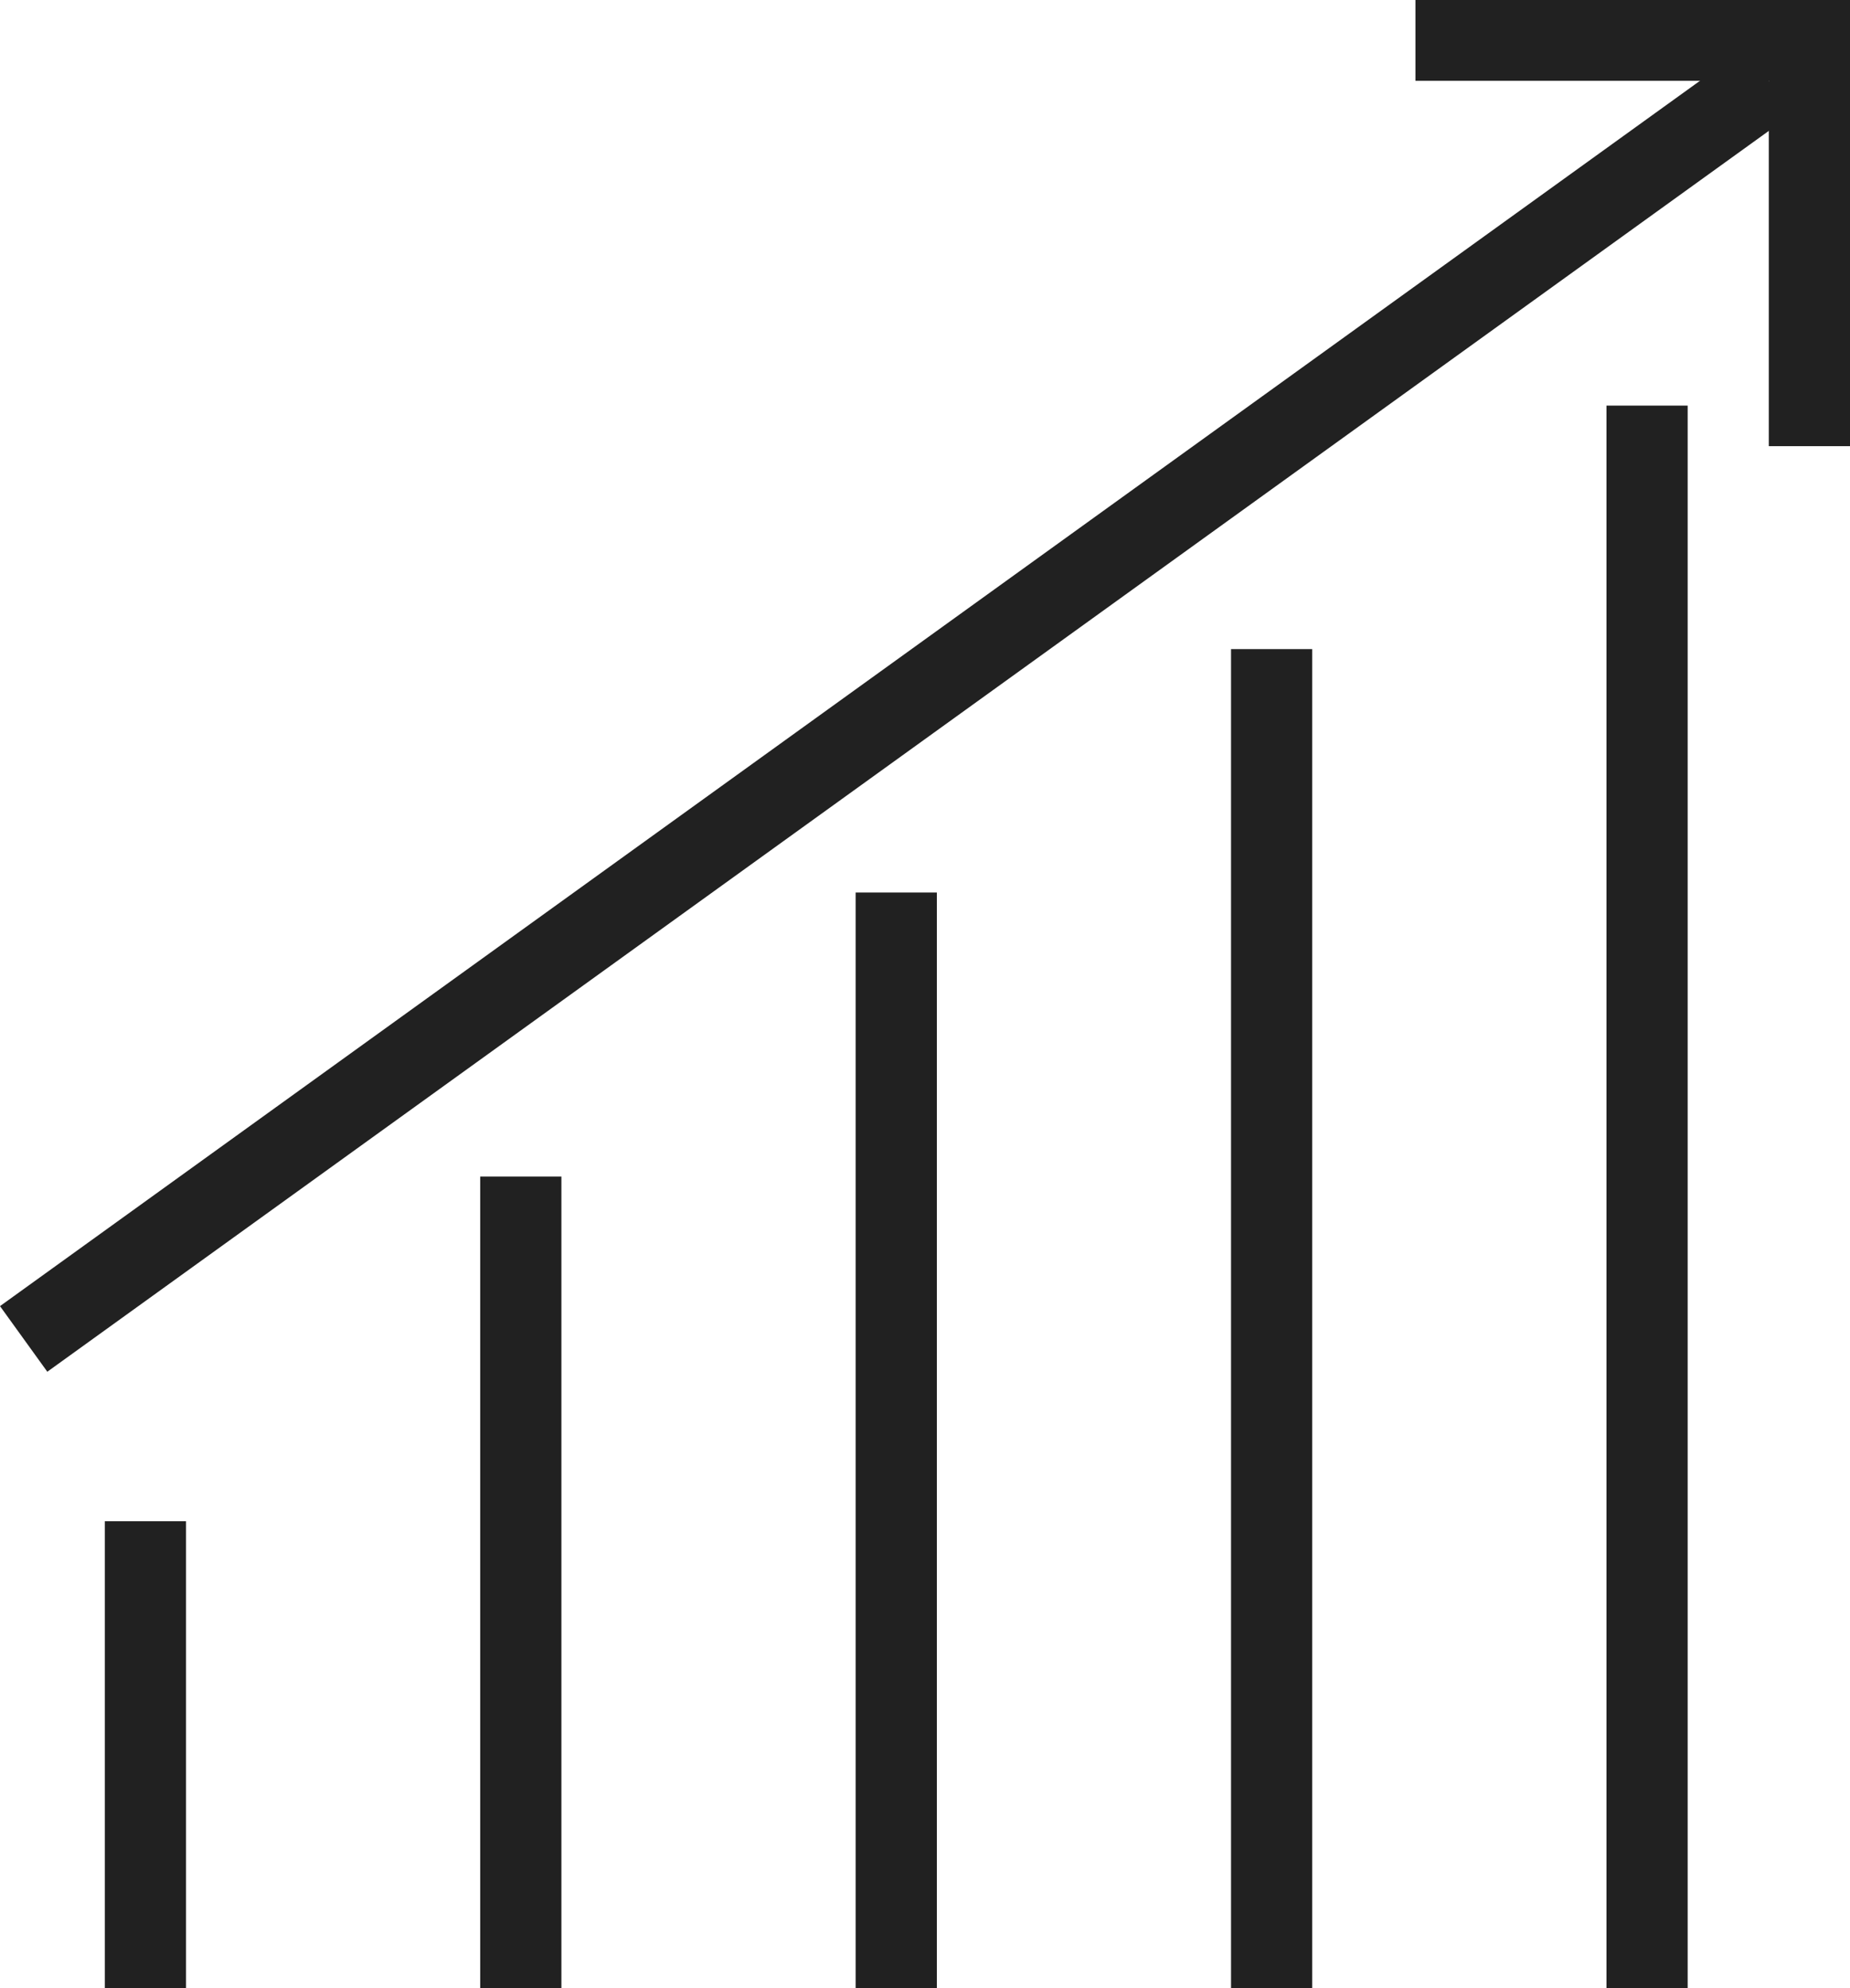
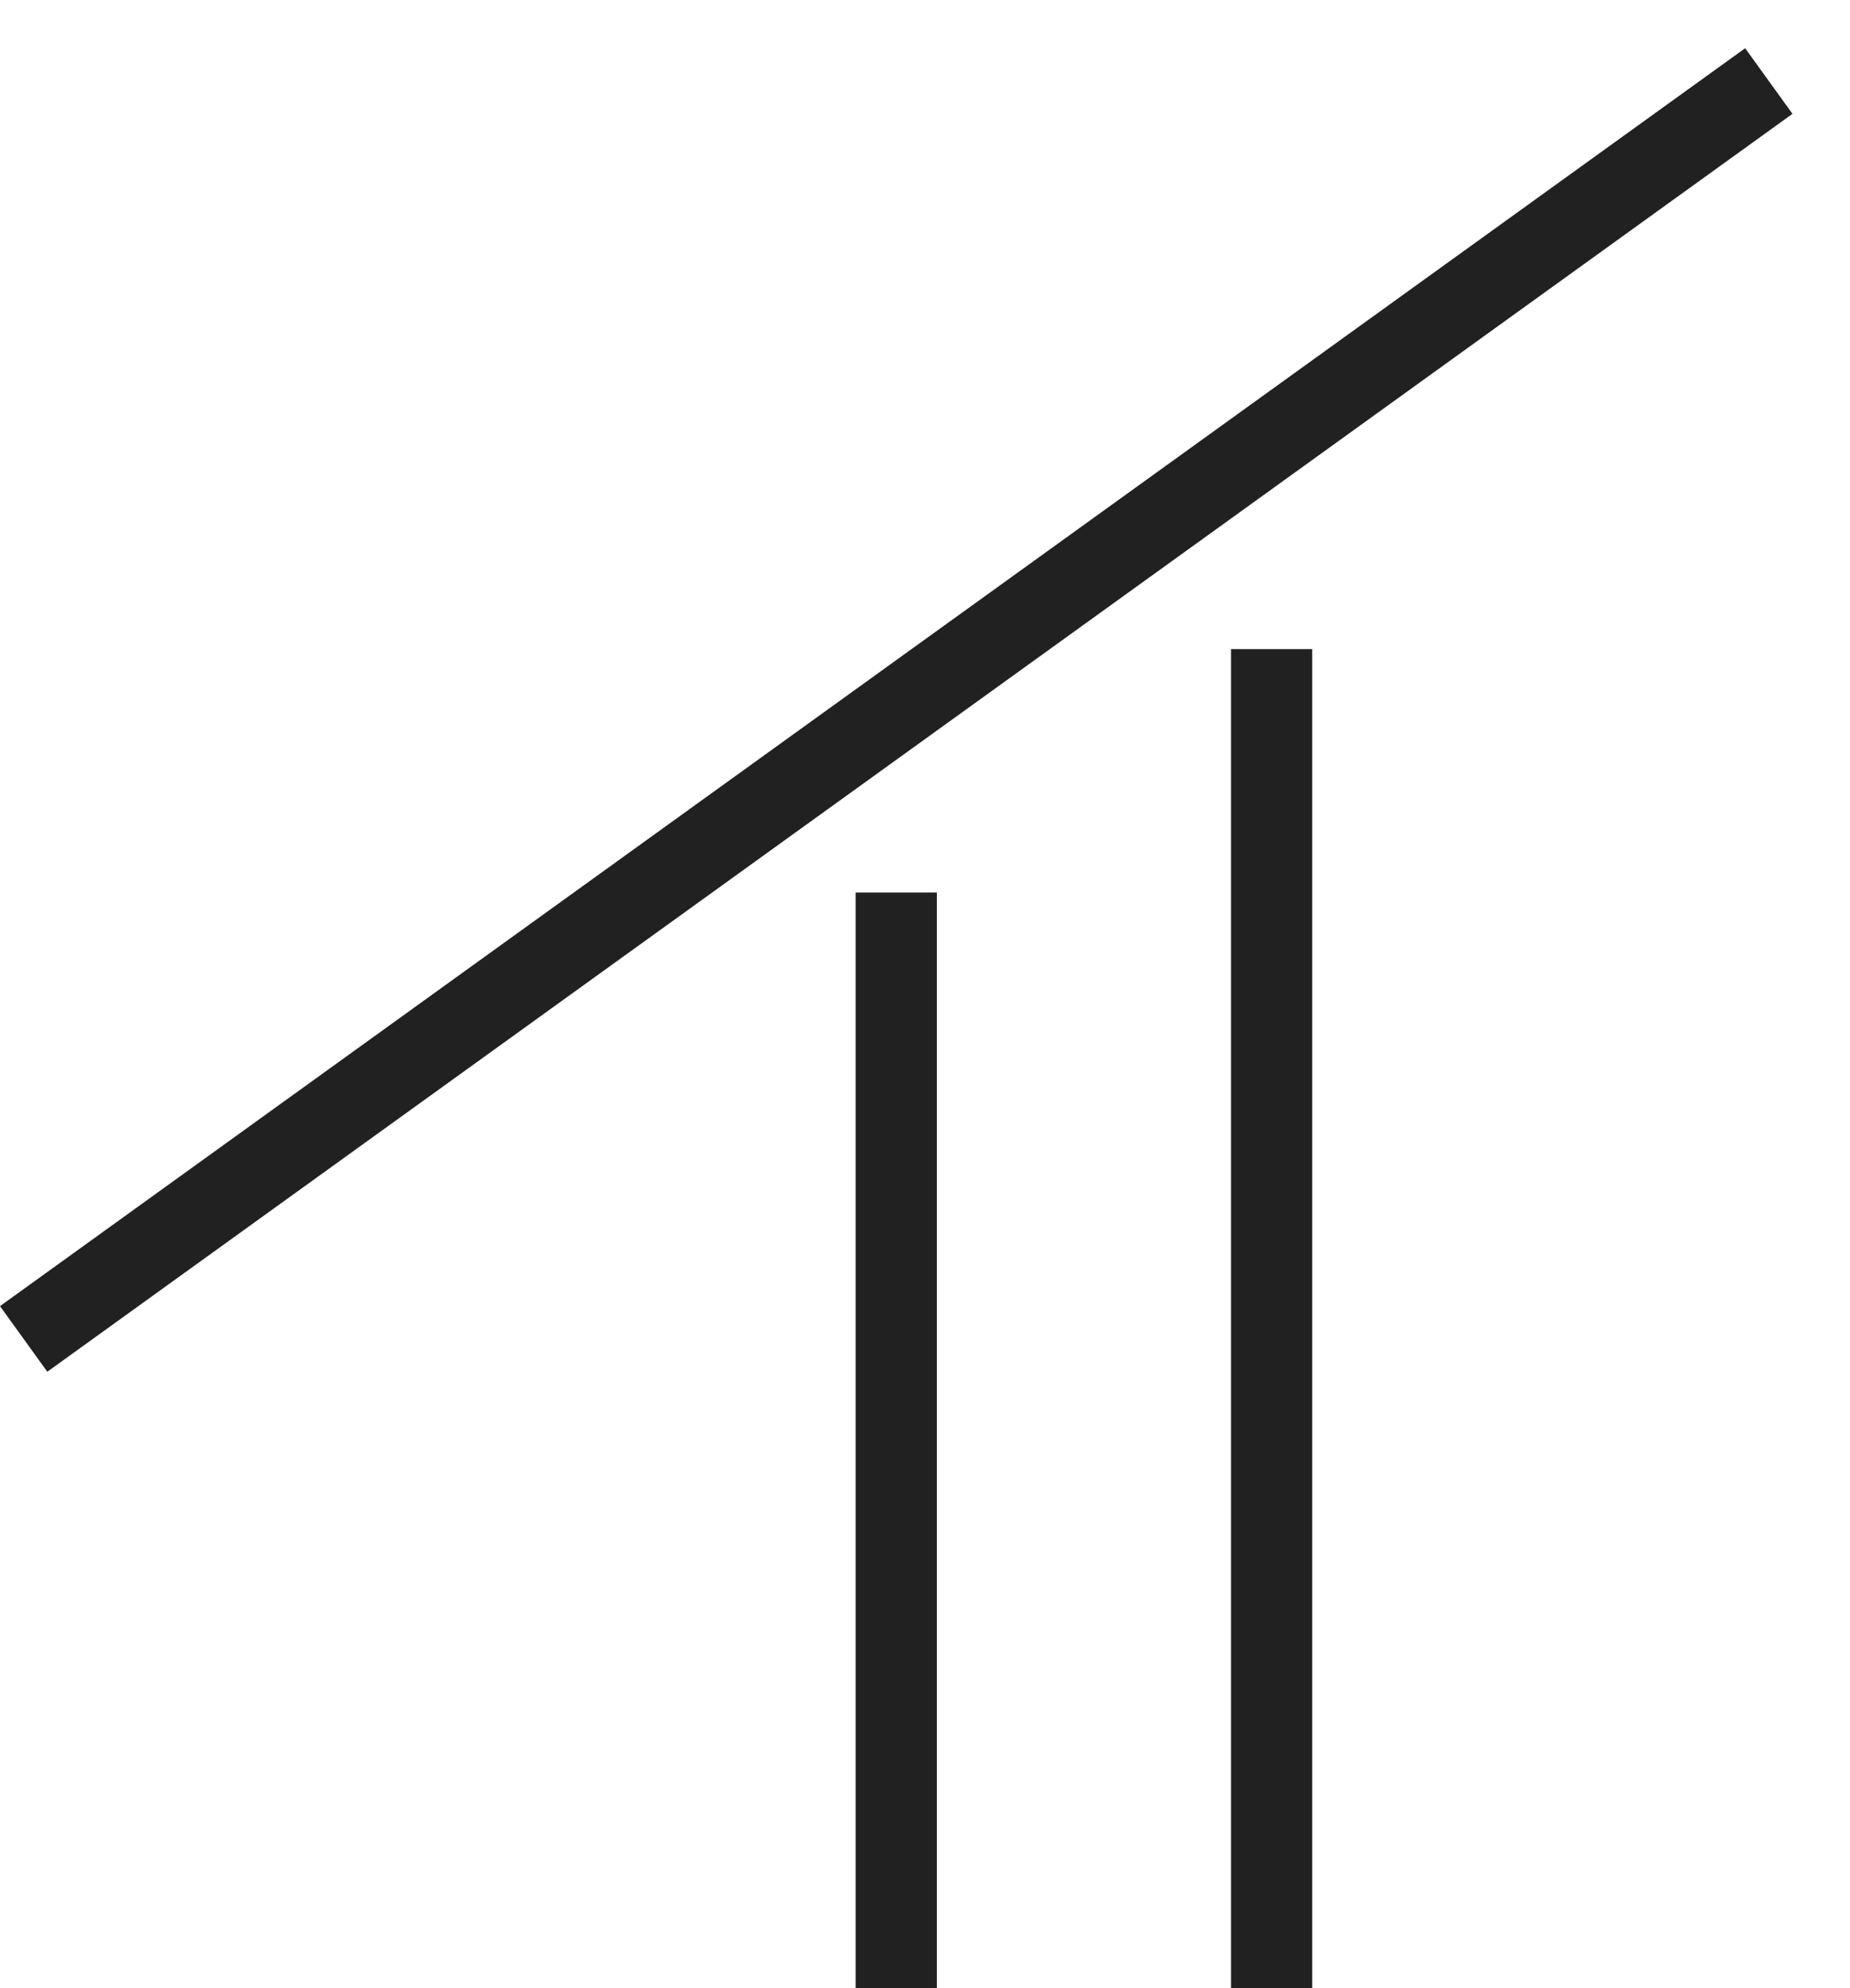
<svg xmlns="http://www.w3.org/2000/svg" width="31.009" height="33.331" viewBox="0 0 31.009 33.331">
  <g id="automated-recording" transform="translate(-1204.699 -1065.428)">
    <g id="Group_5796" data-name="Group 5796" transform="translate(1204.699 1065.428)">
      <g id="Group_5788" data-name="Group 5788" transform="translate(26.927 6.8)">
-         <rect id="Rectangle_347" data-name="Rectangle 347" width="1.361" height="26.531" fill="#212121" />
-       </g>
+         </g>
      <g id="Group_5789" data-name="Group 5789" transform="translate(20.634 10.882)">
        <rect id="Rectangle_348" data-name="Rectangle 348" width="1.361" height="22.449" fill="#212121" />
      </g>
      <g id="Group_5790" data-name="Group 5790" transform="translate(14.342 14.963)">
        <rect id="Rectangle_349" data-name="Rectangle 349" width="1.361" height="18.368" fill="#212121" />
      </g>
      <g id="Group_5791" data-name="Group 5791" transform="translate(1.757 25.503)">
-         <rect id="Rectangle_350" data-name="Rectangle 350" width="1.361" height="7.828" fill="#212121" />
-       </g>
+         </g>
      <g id="Group_5792" data-name="Group 5792" transform="translate(8.049 19.725)">
-         <rect id="Rectangle_351" data-name="Rectangle 351" width="1.361" height="13.606" fill="#212121" />
-       </g>
+         </g>
      <g id="Group_5795" data-name="Group 5795" transform="translate(0 0)">
        <g id="Group_5793" data-name="Group 5793" transform="translate(0 0.808)">
          <rect id="Rectangle_352" data-name="Rectangle 352" width="36.061" height="1.356" transform="translate(0 21.089) rotate(-35.789)" fill="#212121" />
        </g>
        <g id="Group_5794" data-name="Group 5794" transform="translate(23.725)">
-           <path id="Path_14153" data-name="Path 14153" d="M1335.351,1065.428h7.284v7.48h-1.361v-6.125h-5.923Z" transform="translate(-1335.351 -1065.428)" fill="#212121" />
+           <path id="Path_14153" data-name="Path 14153" d="M1335.351,1065.428h7.284h-1.361v-6.125h-5.923Z" transform="translate(-1335.351 -1065.428)" fill="#212121" />
        </g>
      </g>
    </g>
  </g>
</svg>